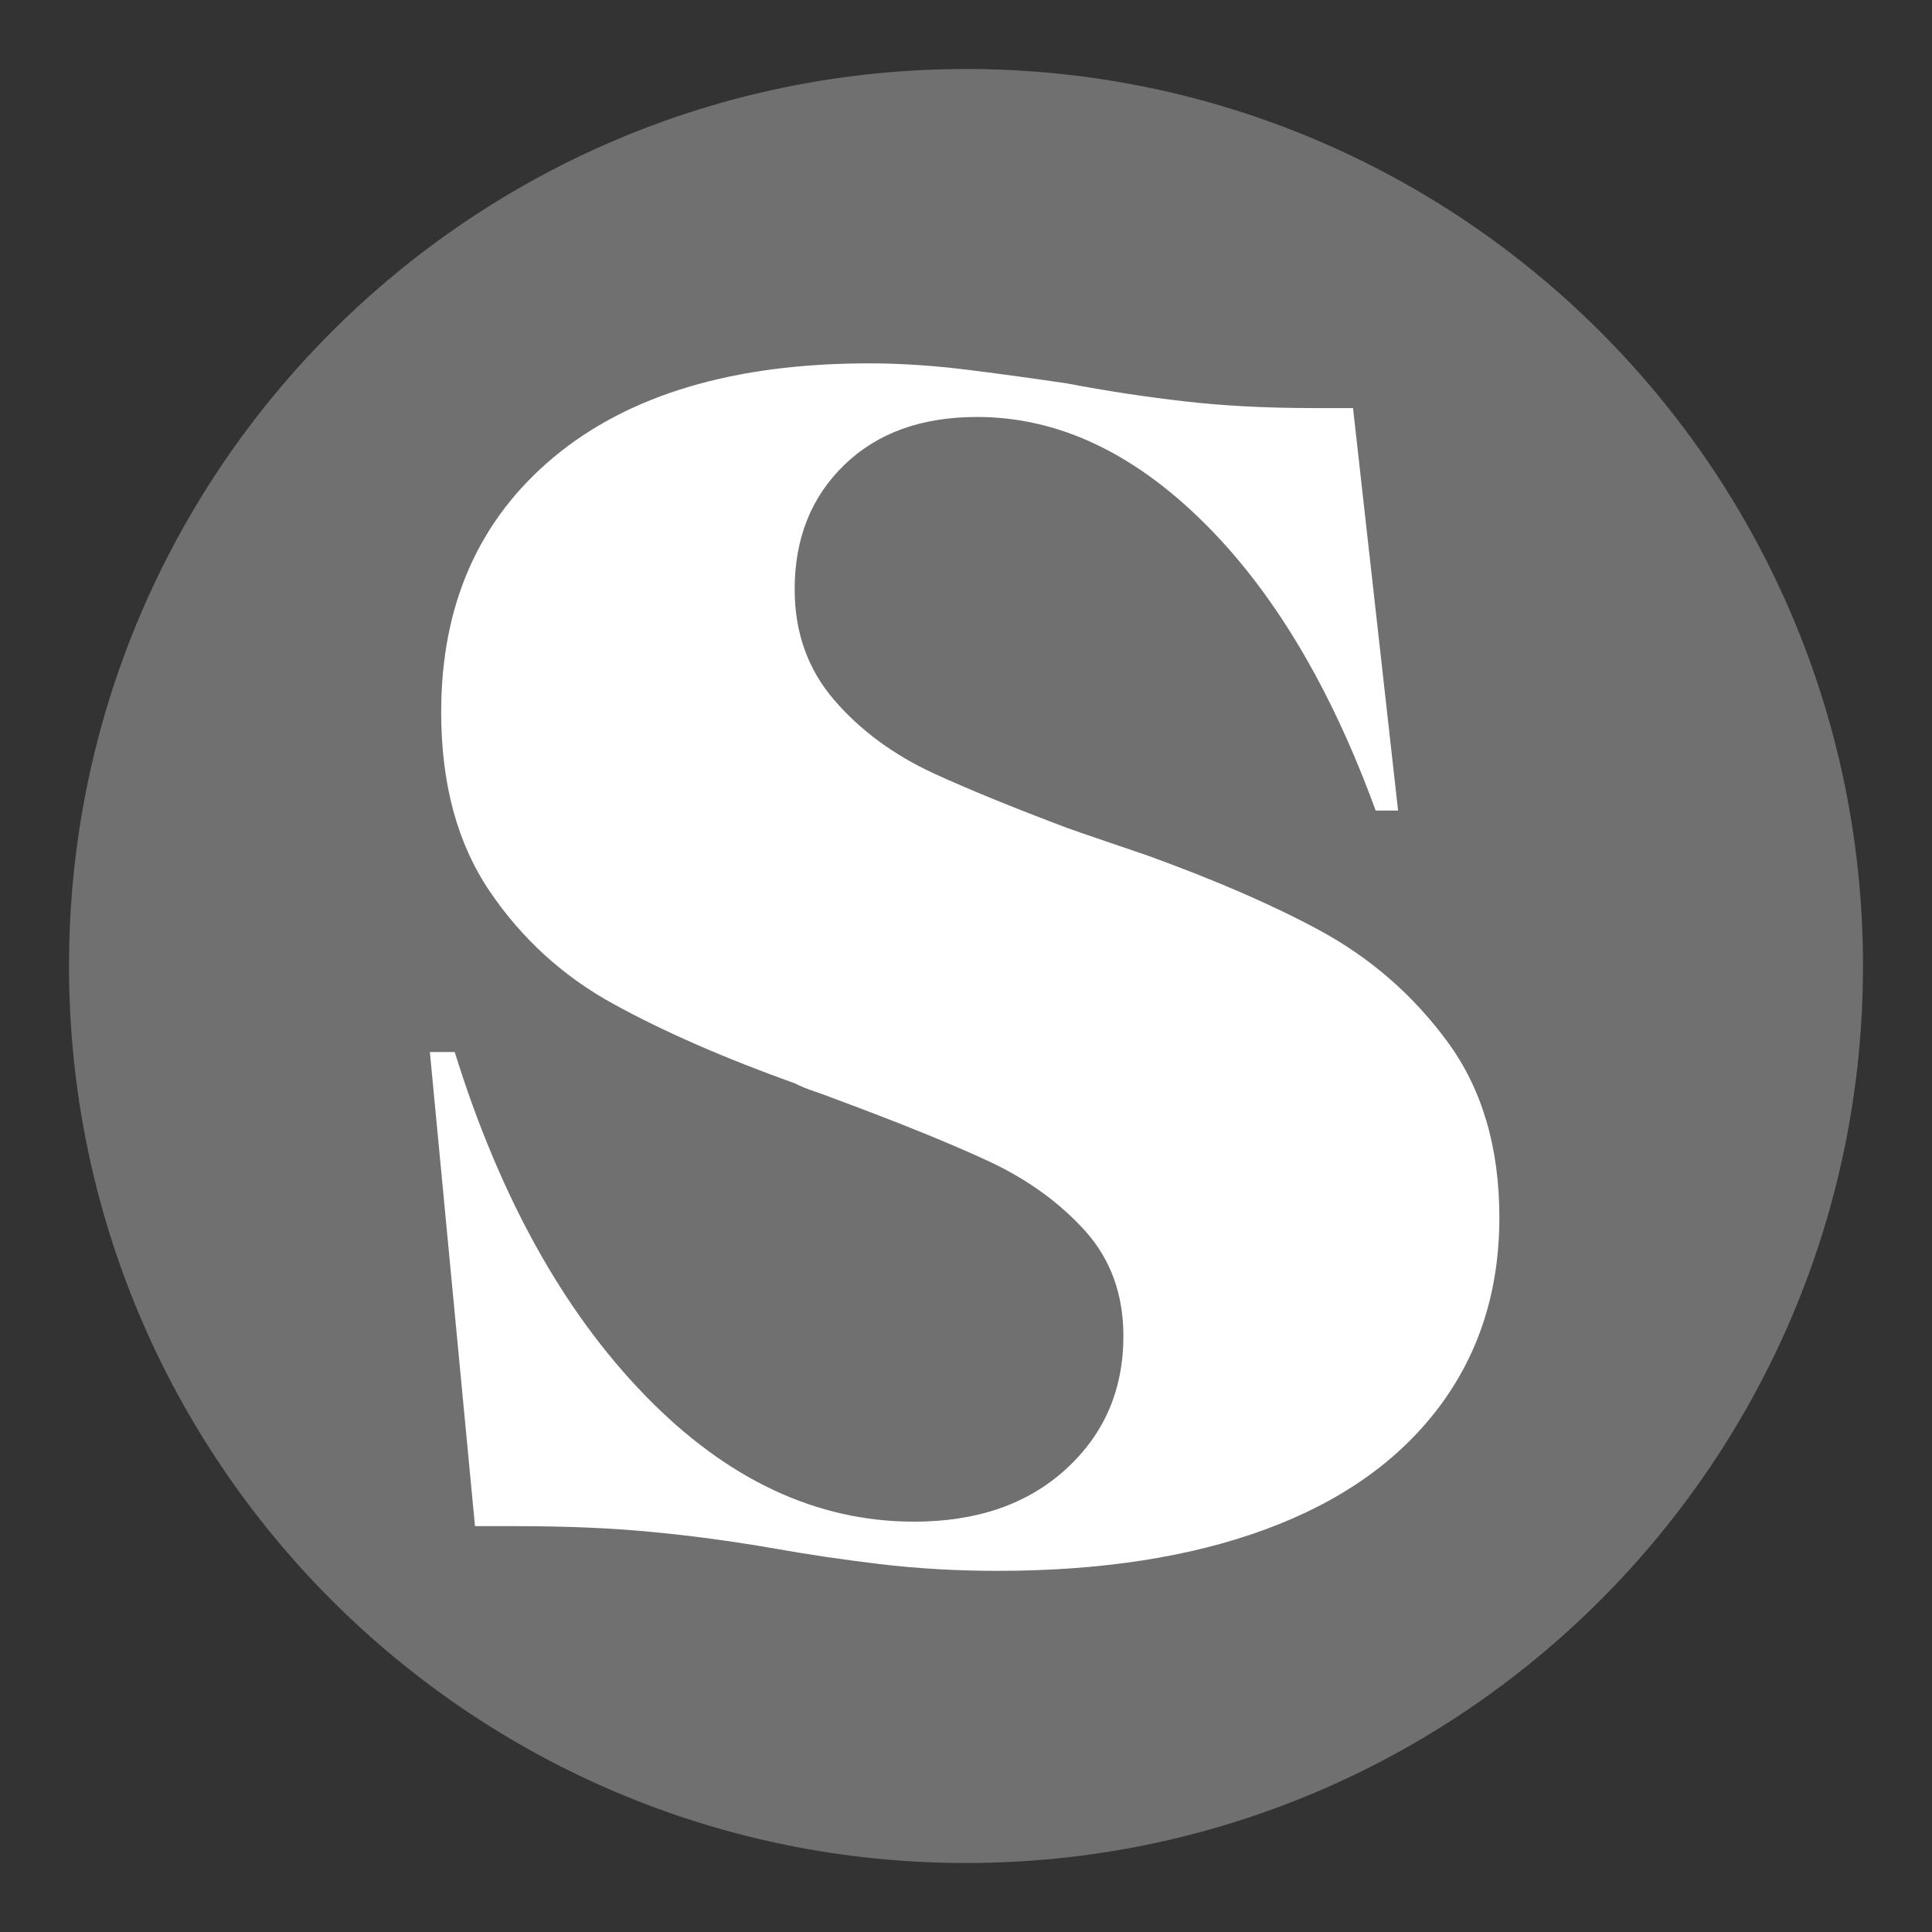
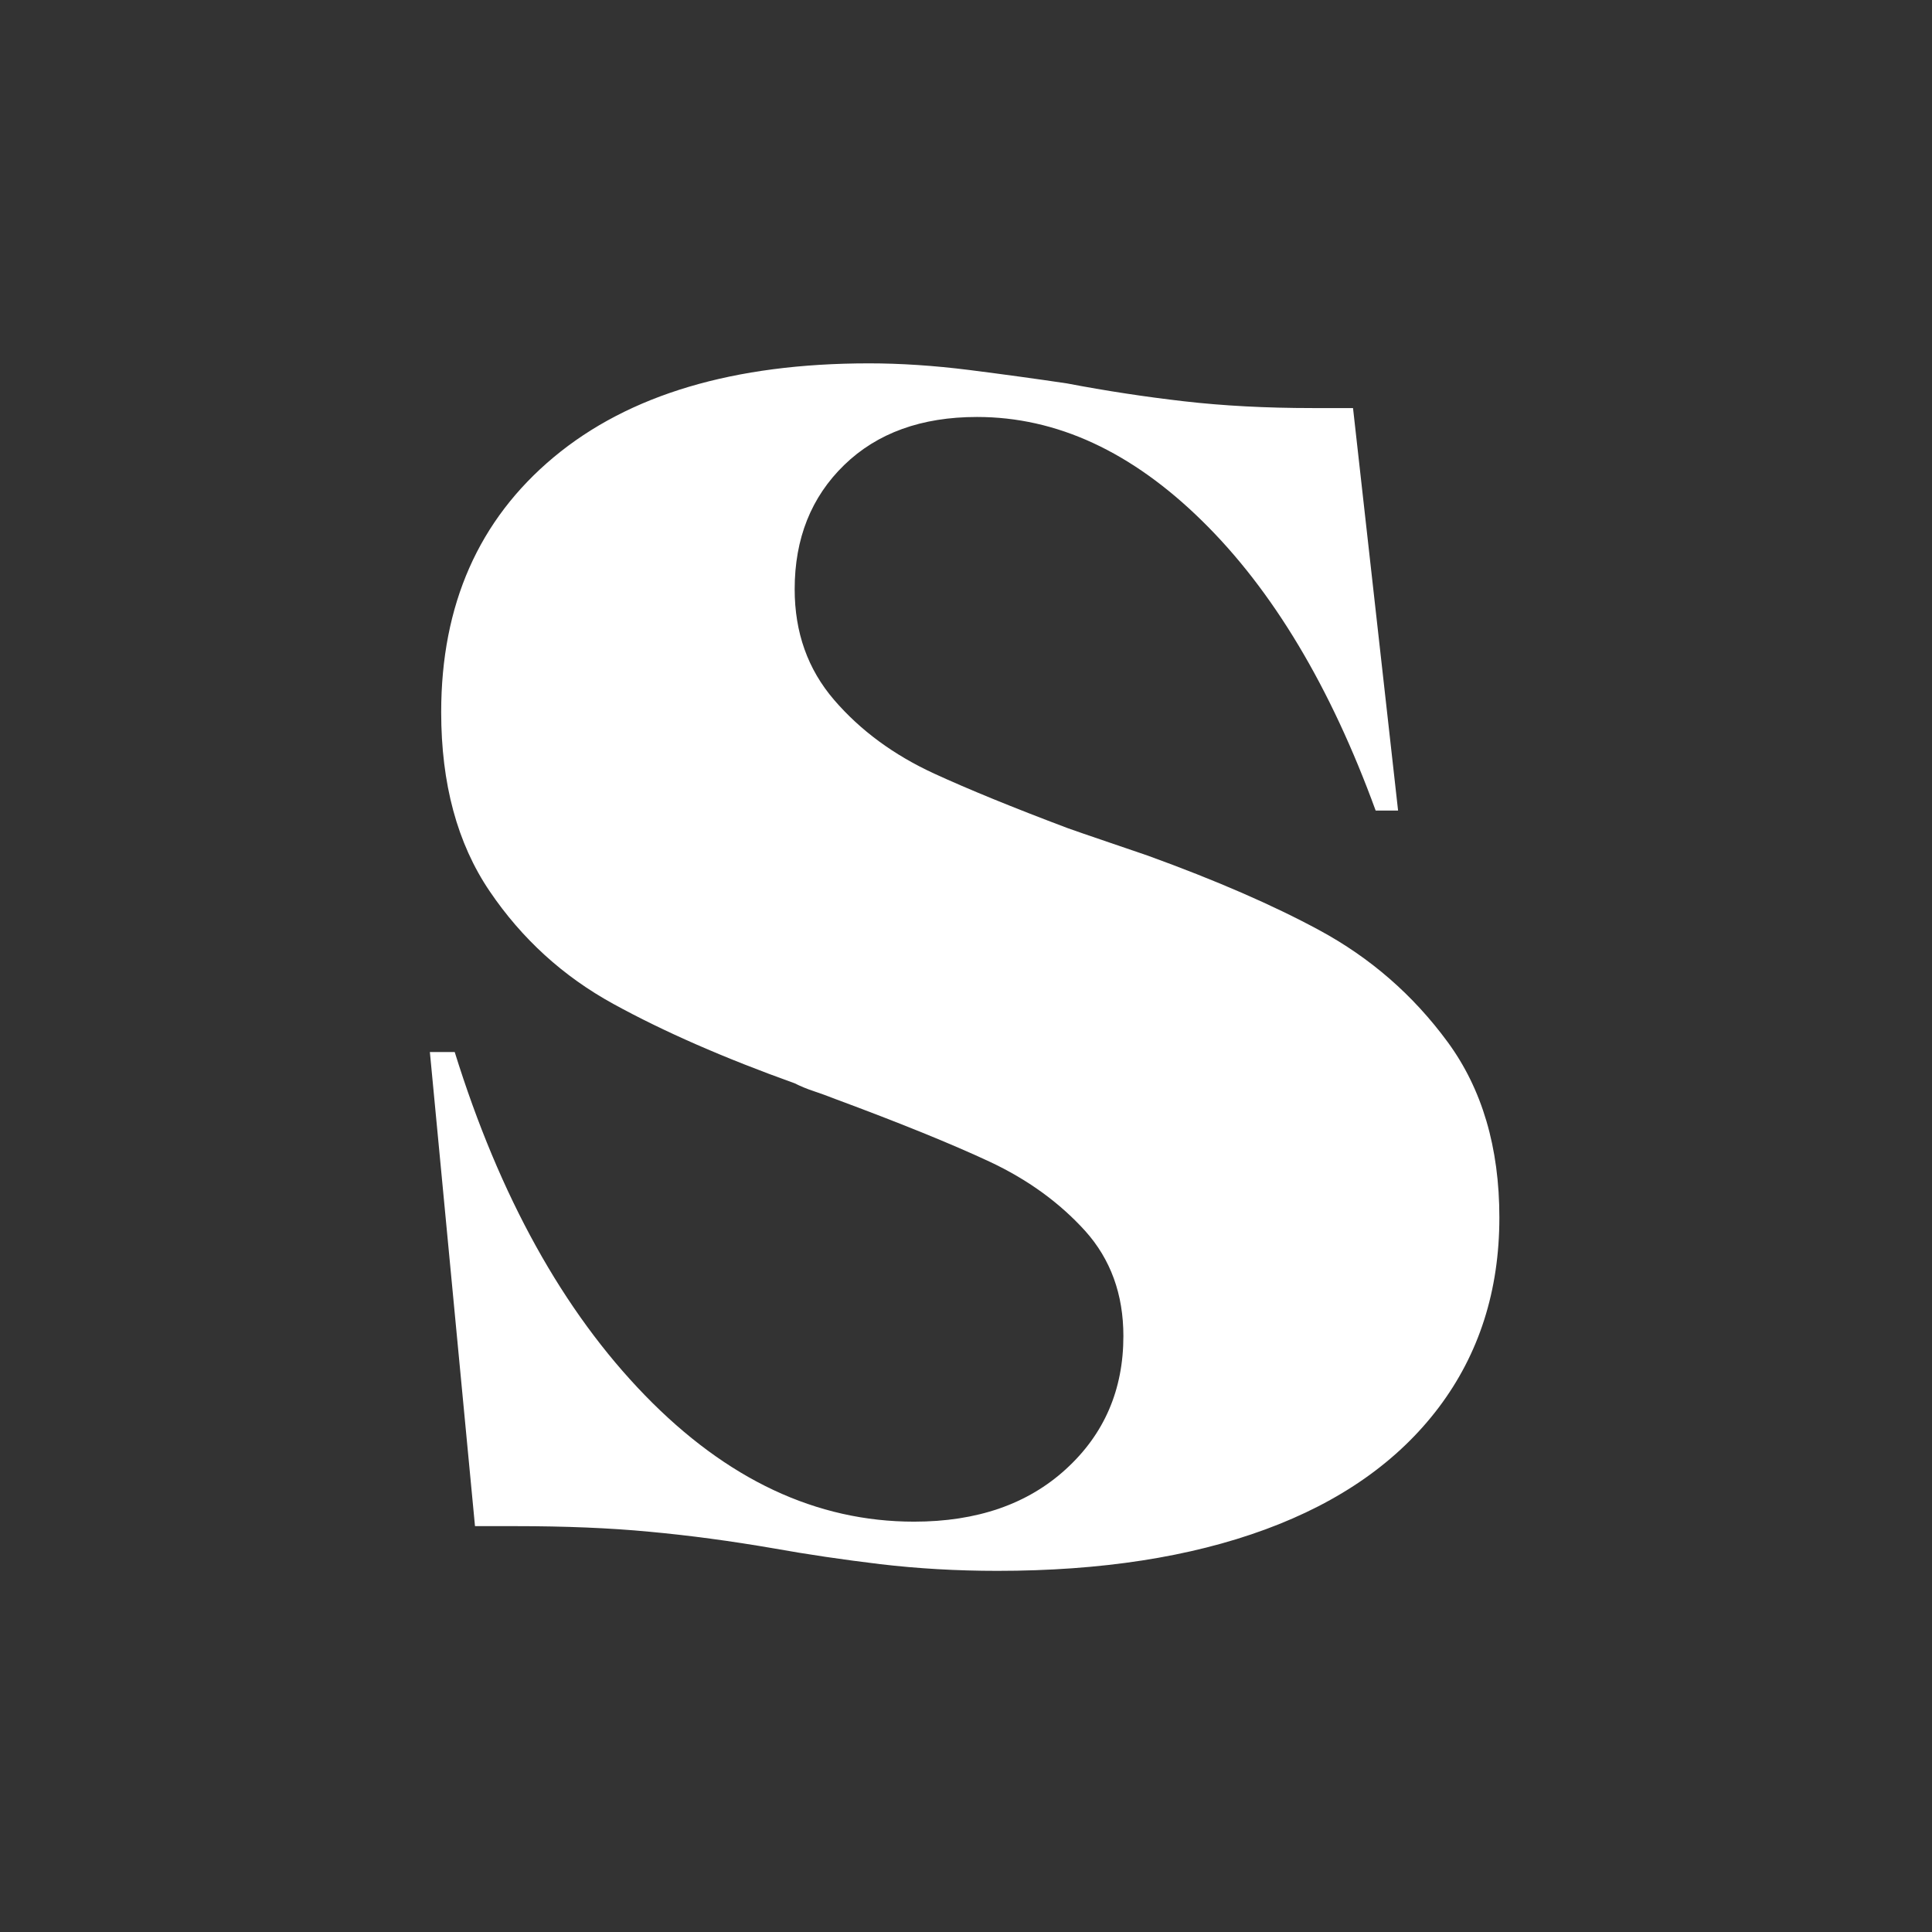
<svg xmlns="http://www.w3.org/2000/svg" width="28px" height="28px" viewBox="0 0 28 28" version="1.1">
  <rect x="0" y="0" width="28" height="28" fill="#333333" stroke="none" />
  <title>asset/kolofon</title>
  <g id="asset/kolofon" stroke="none" stroke-width="1" fill="none" fill-rule="evenodd">
    <g id="asset/favicon/19-20-marineblue" transform="translate(1, 1)" fill="#FFFFFF">
-       <path d="M26,13 C26,20.18 20.18,26 13,26 C5.82,26 0,20.18 0,13 C0,5.82 5.82,0 13,0 C20.18,0 26,5.82 26,13" id="Fill-6" fill-opacity="0.3" />
      <path d="M10.223,21.442 C9.592,21.333 8.988,21.252 8.412,21.199 C7.836,21.144 7.189,21.118 6.471,21.118 L5.884,21.118 L5.23,14.247 L5.59,14.247 C6.242,16.343 7.162,18.001 8.347,19.222 C9.532,20.442 10.832,21.053 12.247,21.053 C13.16,21.053 13.894,20.799 14.449,20.291 C15.004,19.784 15.281,19.141 15.281,18.363 C15.281,17.758 15.096,17.25 14.727,16.839 C14.356,16.43 13.894,16.094 13.34,15.835 C12.785,15.576 12.04,15.274 11.104,14.927 C10.995,14.885 10.892,14.846 10.794,14.814 C10.697,14.782 10.604,14.744 10.517,14.7 C9.495,14.334 8.618,13.95 7.89,13.55 C7.162,13.151 6.563,12.606 6.095,11.914 C5.627,11.223 5.394,10.358 5.394,9.321 C5.394,7.765 5.937,6.534 7.025,5.626 C8.113,4.719 9.636,4.266 11.594,4.266 C12.051,4.266 12.534,4.298 13.046,4.362 C13.557,4.427 14.03,4.492 14.465,4.557 C15.031,4.665 15.596,4.751 16.162,4.816 C16.728,4.881 17.348,4.914 18.022,4.914 L18.609,4.914 L19.262,10.747 L18.937,10.747 C18.283,8.954 17.446,7.554 16.423,6.55 C15.4,5.545 14.313,5.043 13.16,5.043 C12.355,5.043 11.713,5.275 11.235,5.739 C10.756,6.204 10.517,6.805 10.517,7.539 C10.517,8.166 10.707,8.7 11.088,9.143 C11.469,9.586 11.953,9.942 12.54,10.212 C13.036,10.44 13.68,10.703 14.471,11.001 C14.616,11.055 15.541,11.367 15.636,11.401 C16.618,11.757 17.446,12.116 18.12,12.481 C18.86,12.881 19.48,13.42 19.98,14.101 C20.48,14.782 20.73,15.63 20.73,16.645 C20.73,17.704 20.437,18.622 19.85,19.4 C19.262,20.178 18.424,20.766 17.337,21.166 C16.249,21.566 14.955,21.766 13.454,21.766 C12.866,21.766 12.301,21.733 11.757,21.669 C11.213,21.603 10.702,21.528 10.223,21.442 Z" id="Fill-8" />
    </g>
  </g>
</svg>